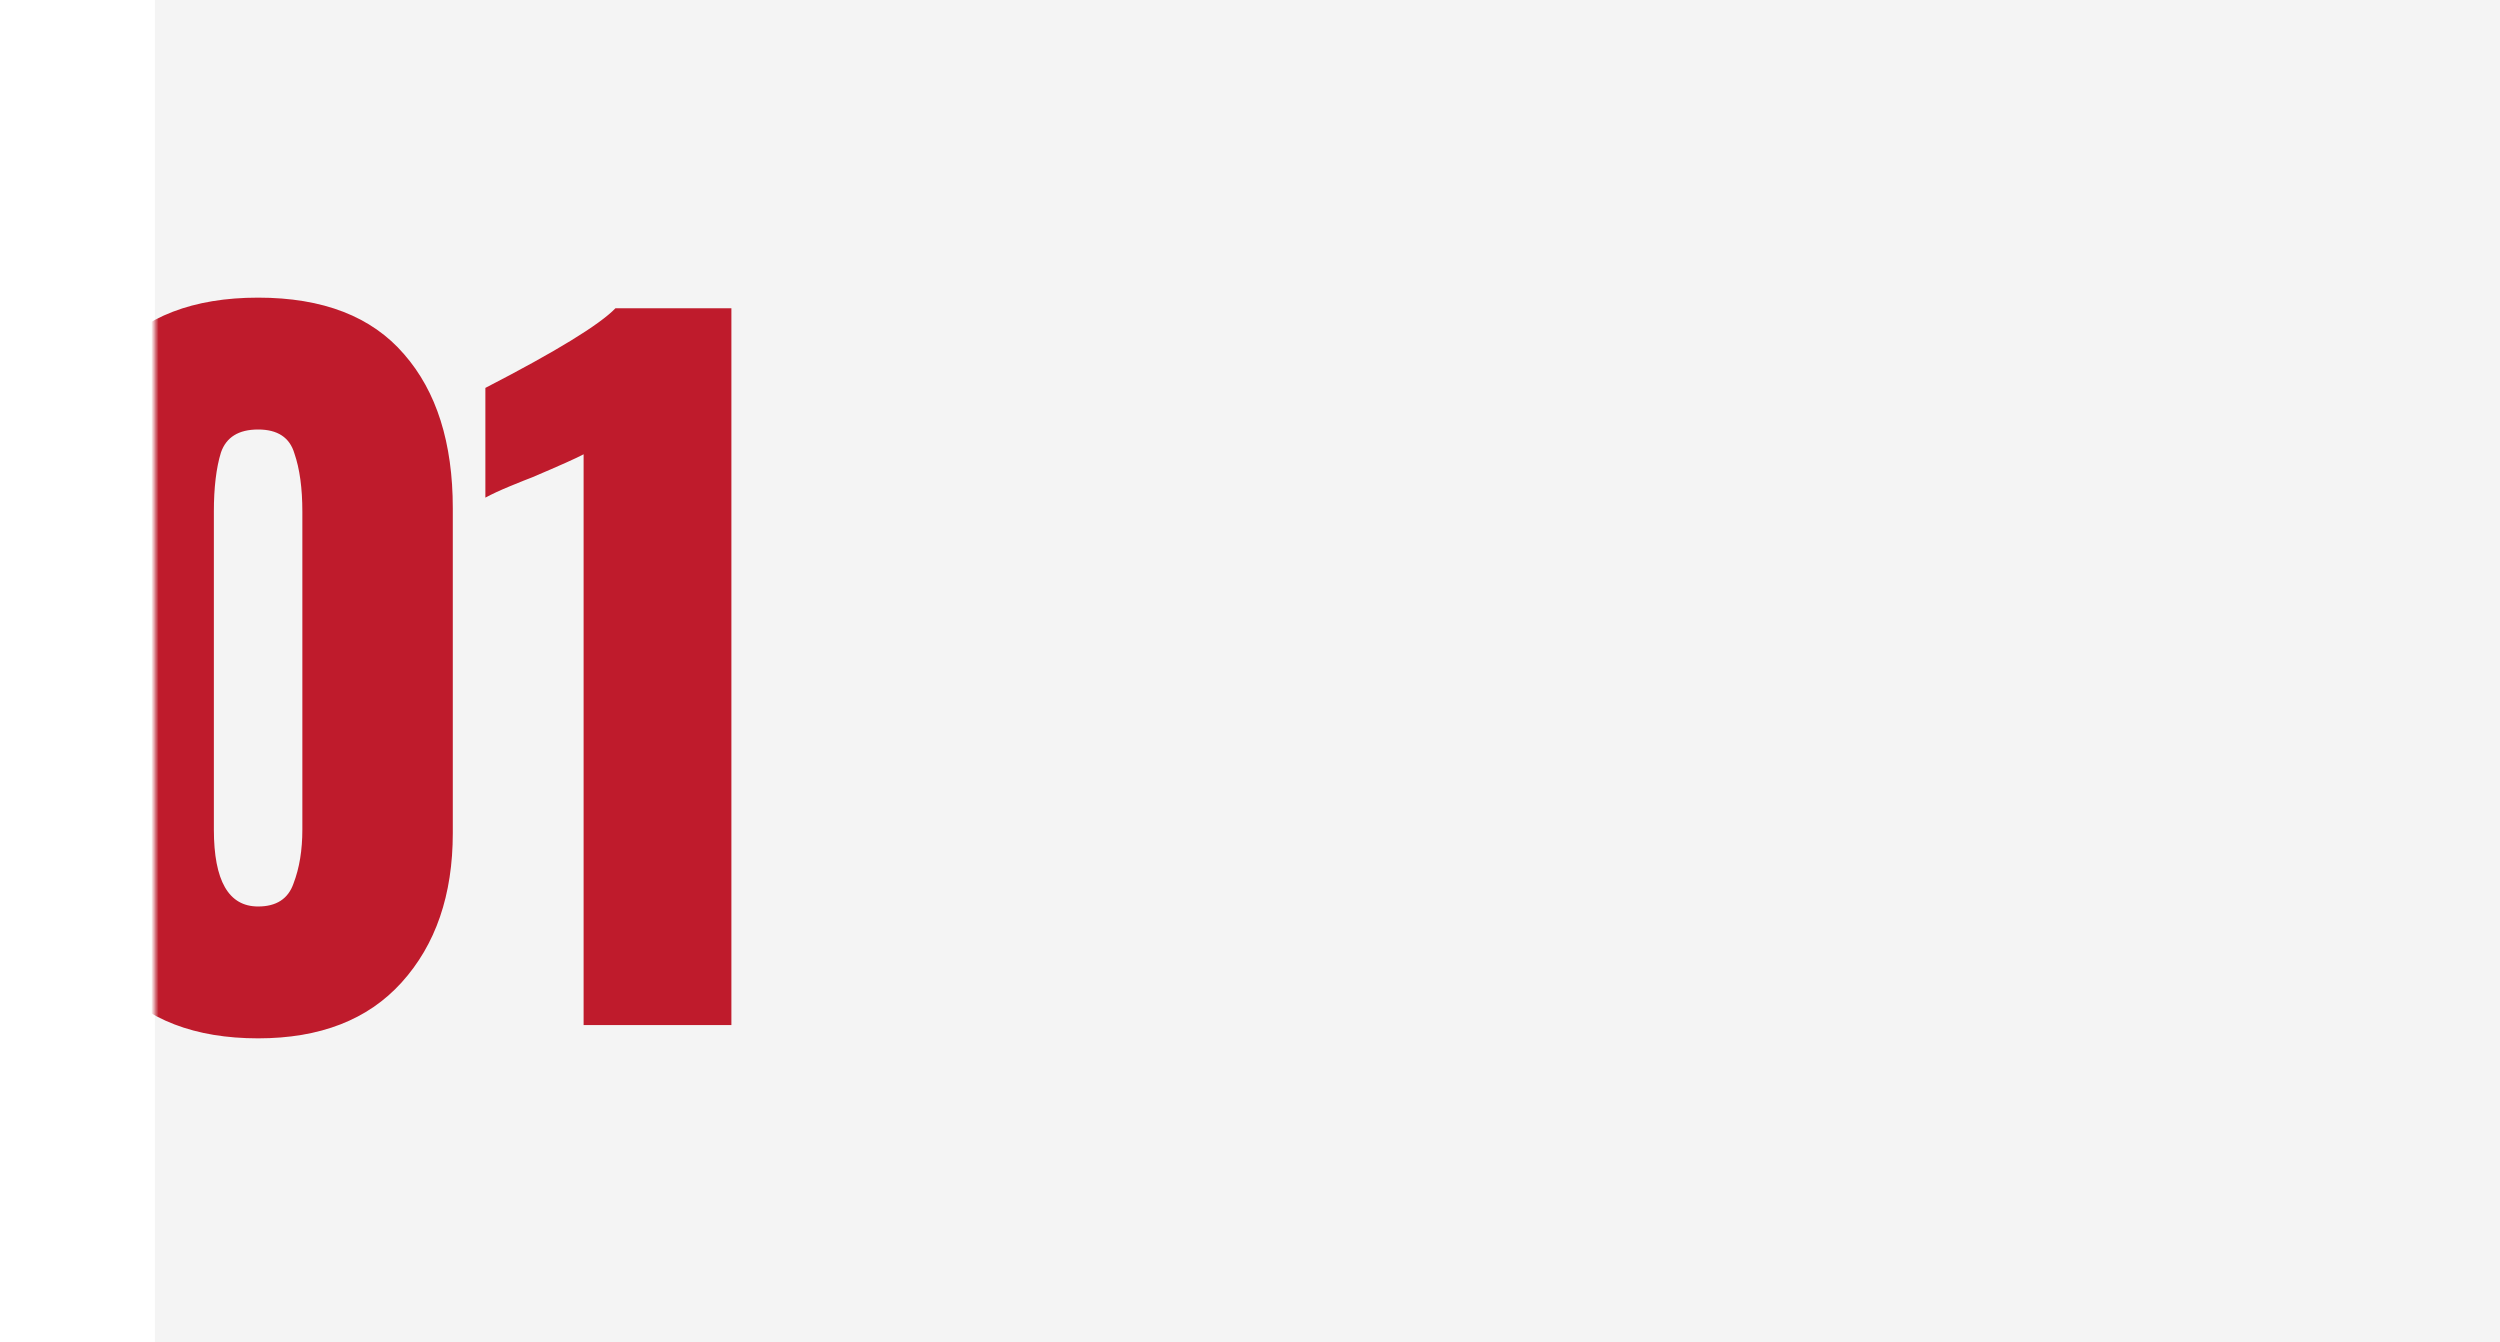
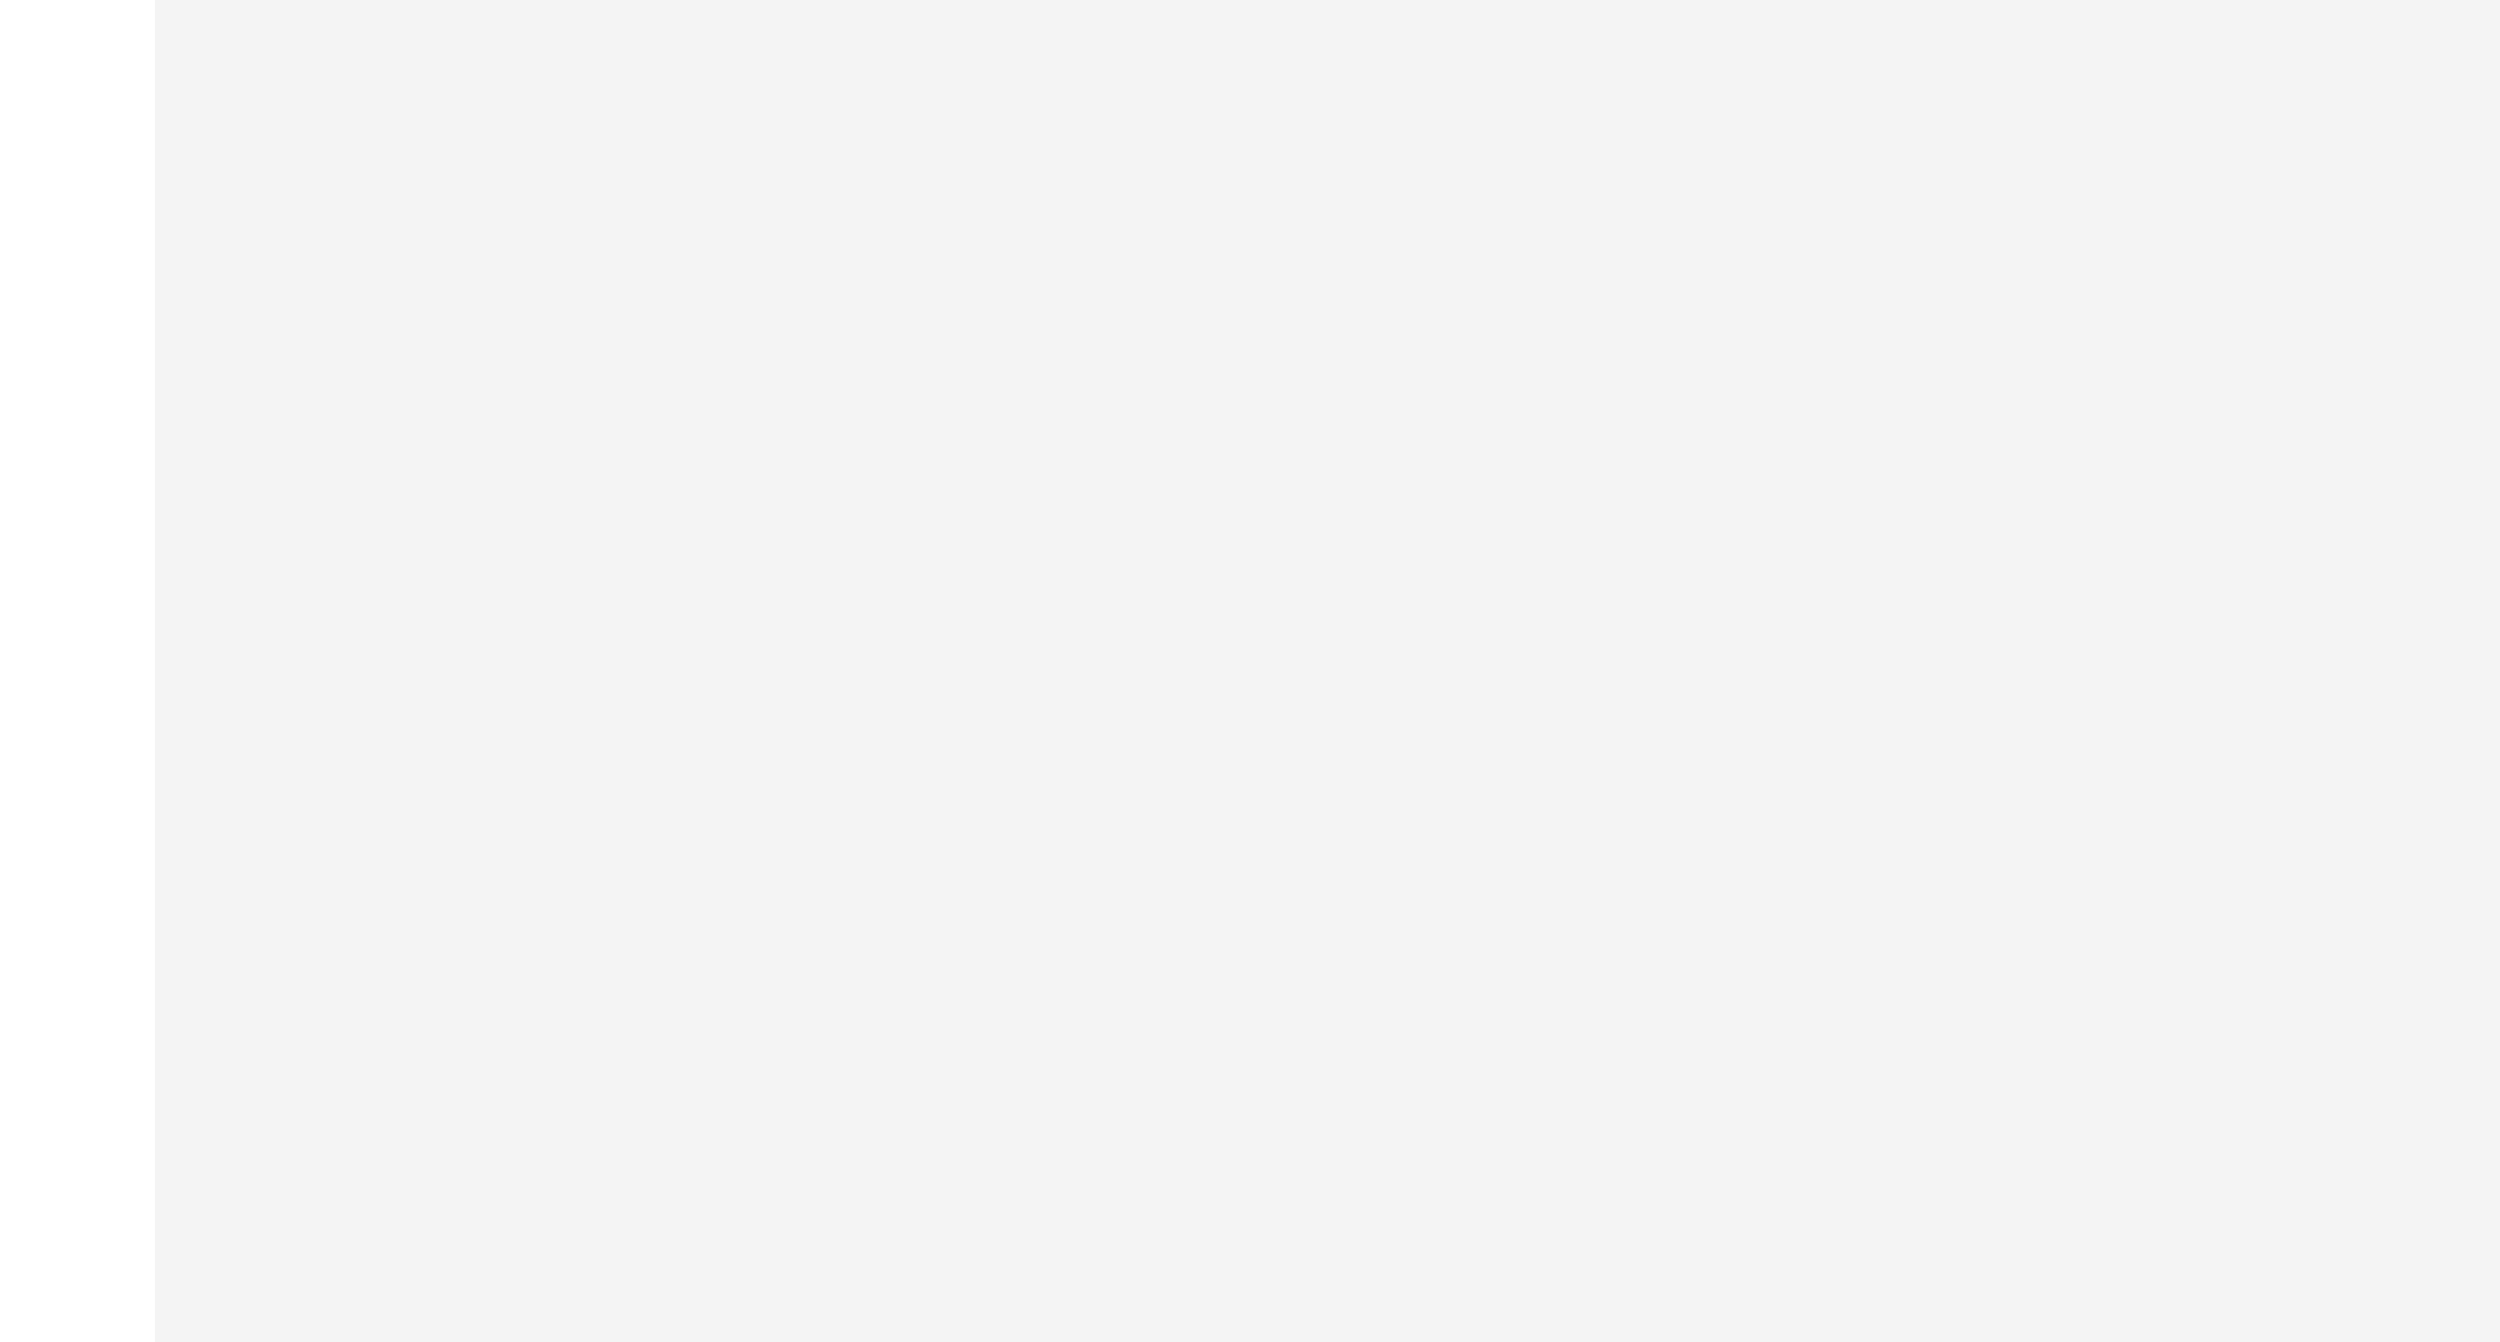
<svg xmlns="http://www.w3.org/2000/svg" width="339" height="182" viewBox="0 0 339 182" fill="none">
  <rect opacity="0.1" x="21" width="318" height="182" fill="#929292" />
  <g filter="url(#filter0_d)">
    <mask id="mask0" mask-type="alpha" maskUnits="userSpaceOnUse" x="21" y="0" width="318" height="158">
-       <rect x="21" width="317.76" height="158" fill="#202759" />
-     </mask>
+       </mask>
    <g mask="url(#mask0)">
-       <path d="M35 136.8C26.44 136.8 19.88 134.28 15.32 129.24C10.76 124.2 8.48 117.44 8.48 108.96V64.92C8.48 56.04 10.68 49.08 15.08 44.04C19.56 38.92 26.2 36.36 35 36.36C43.8 36.36 50.4 38.92 54.8 44.04C59.2 49.08 61.4 56.04 61.4 64.92V108.96C61.4 117.36 59.08 124.12 54.44 129.24C49.88 134.28 43.4 136.8 35 136.8ZM35 118.92C37.48 118.92 39.08 117.88 39.8 115.8C40.6 113.72 41 111.28 41 108.48V65.4C41 62.2 40.64 59.56 39.92 57.48C39.28 55.32 37.64 54.24 35 54.24C32.36 54.24 30.68 55.28 29.96 57.36C29.32 59.44 29 62.12 29 65.4V108.48C29 115.44 31 118.92 35 118.92ZM79.137 57.6C78.257 58.08 75.937 59.12 72.177 60.72C71.537 60.96 70.537 61.36 69.177 61.92C67.817 62.48 66.697 63 65.817 63.48V48.6C75.417 43.64 81.297 40.04 83.457 37.8H99.177V135H79.137V57.6Z" fill="#BF1B2C" />
+       <path d="M35 136.8C26.44 136.8 19.88 134.28 15.32 129.24C10.76 124.2 8.48 117.44 8.48 108.96V64.92C8.48 56.04 10.68 49.08 15.08 44.04C19.56 38.92 26.2 36.36 35 36.36C43.8 36.36 50.4 38.92 54.8 44.04C59.2 49.08 61.4 56.04 61.4 64.92V108.96C61.4 117.36 59.08 124.12 54.44 129.24C49.88 134.28 43.4 136.8 35 136.8ZM35 118.92C37.48 118.92 39.08 117.88 39.8 115.8C40.6 113.72 41 111.28 41 108.48V65.4C41 62.2 40.64 59.56 39.92 57.48C39.28 55.32 37.64 54.24 35 54.24C32.36 54.24 30.68 55.28 29.96 57.36C29.32 59.44 29 62.12 29 65.4V108.48C29 115.44 31 118.92 35 118.92ZM79.137 57.6C78.257 58.08 75.937 59.12 72.177 60.72C71.537 60.96 70.537 61.36 69.177 61.92V48.6C75.417 43.64 81.297 40.04 83.457 37.8H99.177V135H79.137V57.6Z" fill="#BF1B2C" />
    </g>
  </g>
  <defs>
    <filter id="filter0_d" x="-19" y="0.36" width="158.177" height="180.44" filterUnits="userSpaceOnUse" color-interpolation-filters="sRGB">
      <feFlood flood-opacity="0" result="BackgroundImageFix" />
      <feColorMatrix in="SourceAlpha" type="matrix" values="0 0 0 0 0 0 0 0 0 0 0 0 0 0 0 0 0 0 127 0" />
      <feOffset dy="4" />
      <feGaussianBlur stdDeviation="20" />
      <feColorMatrix type="matrix" values="0 0 0 0 0.912 0 0 0 0 0.912 0 0 0 0 0.912 0 0 0 1 0" />
      <feBlend mode="normal" in2="BackgroundImageFix" result="effect1_dropShadow" />
      <feBlend mode="normal" in="SourceGraphic" in2="effect1_dropShadow" result="shape" />
    </filter>
  </defs>
</svg>